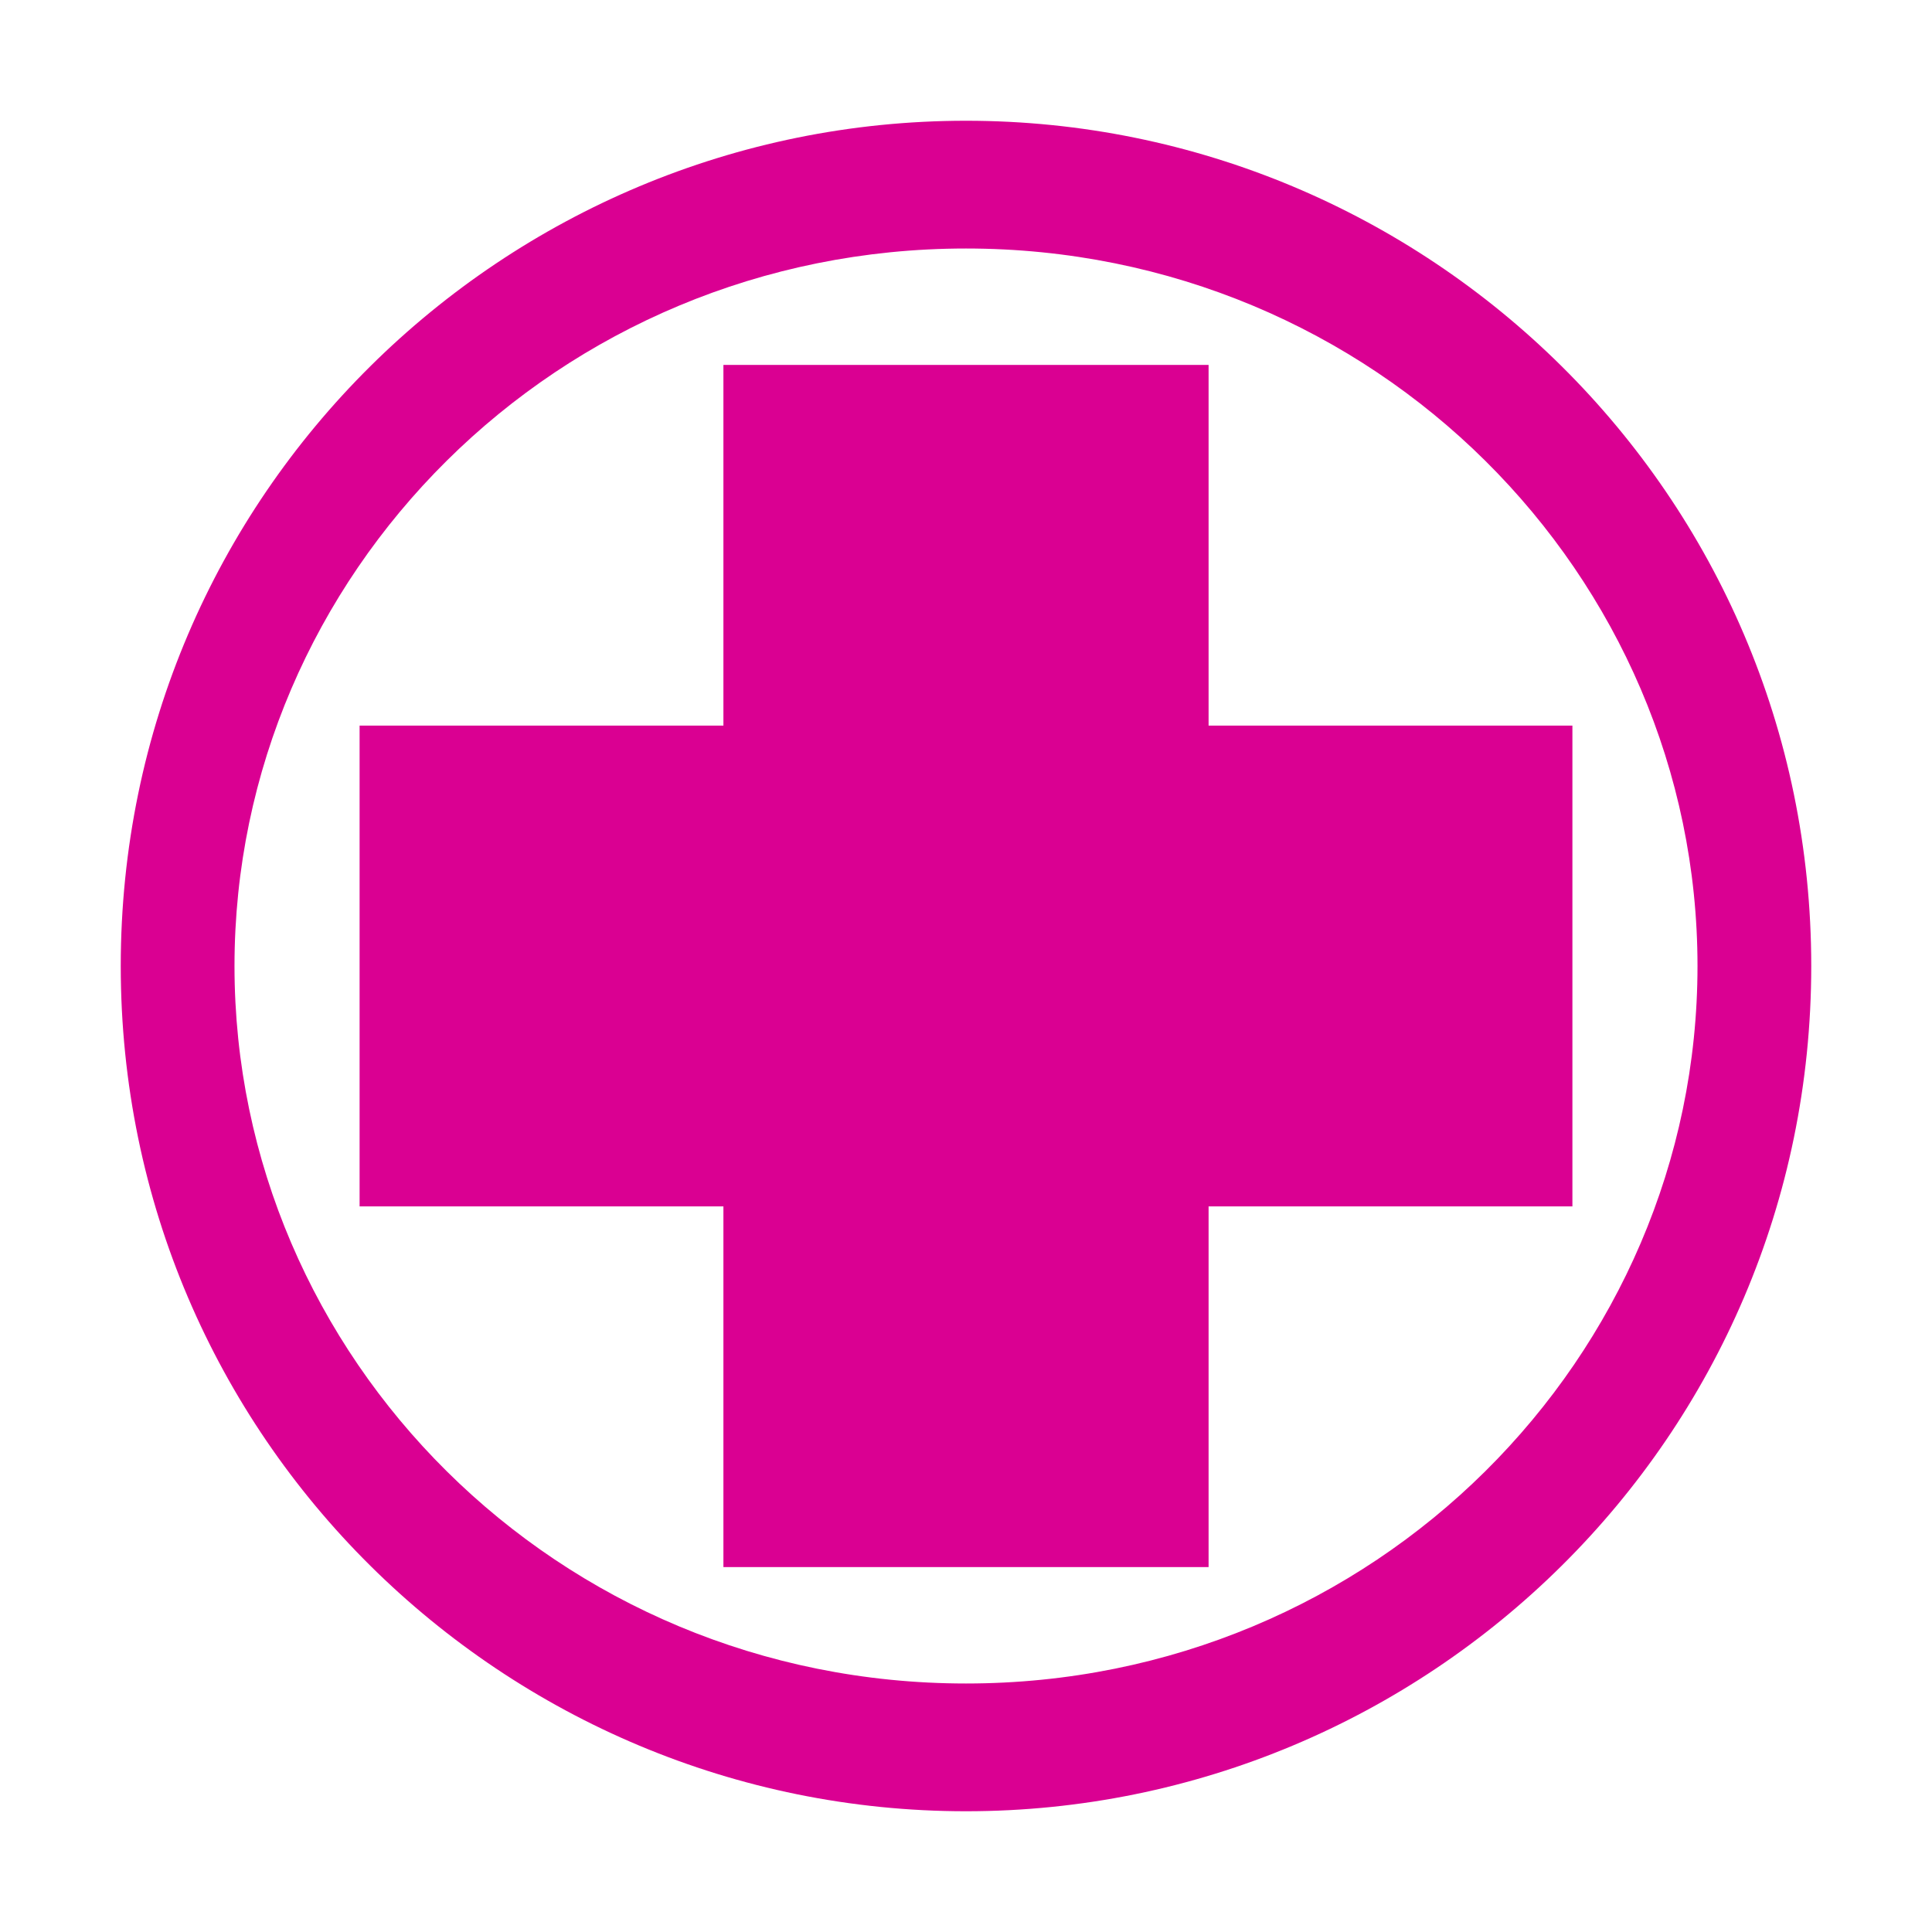
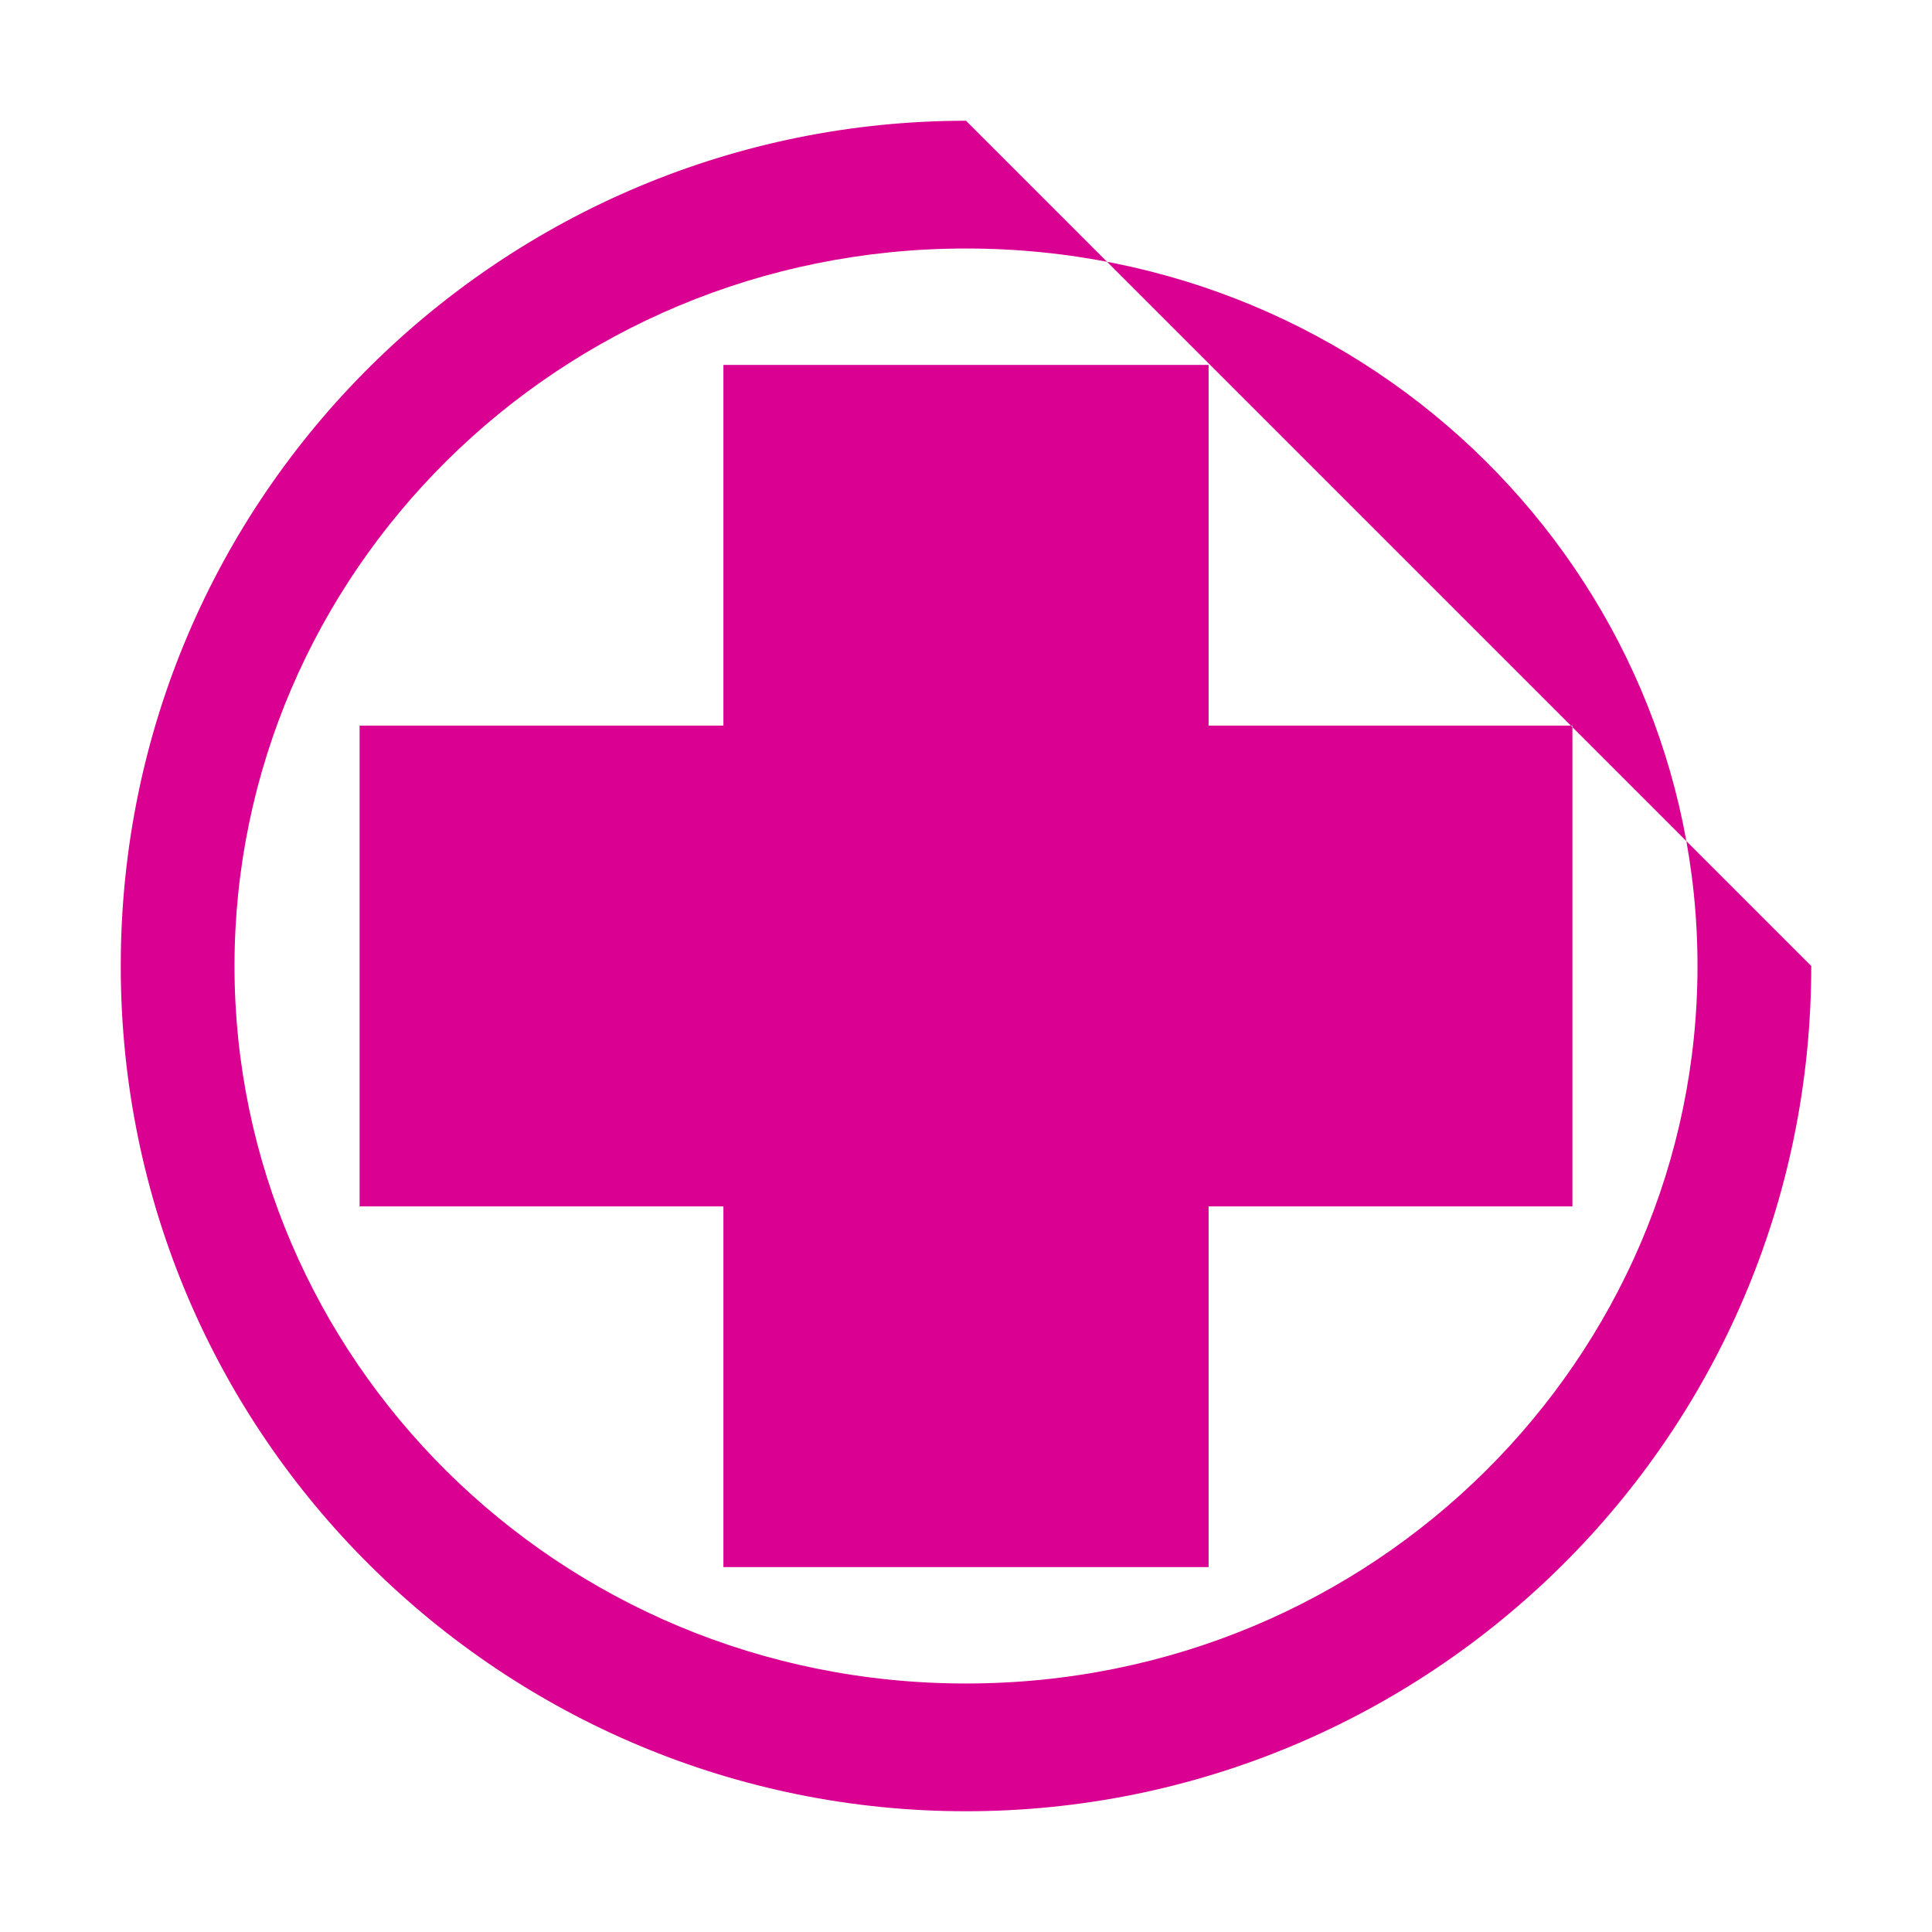
<svg xmlns="http://www.w3.org/2000/svg" version="1.1" width="16" height="16" viewBox="0 0 16 16" id="svg2">
  <defs id="defs6" />
-   <rect width="16" height="16" x="0" y="0" id="canvas" style="fill:none;stroke:none;visibility:hidden" />
-   <path d="M 7,0 C 3.178,0 0,3.089 0,7 c 0,3.911 3.178,7 7,7 3.822,0 7,-3.089 7,-7 C 14,3.089 10.822,0 7,0 z m 0,1.058 c 3.389,0 6.058,2.706 6.058,5.942 0,3.237 -2.669,5.942 -6.058,5.942 C 3.611,12.942 0.942,10.237 0.942,7 0.942,3.763 3.611,1.058 7,1.058 z m -2.009,0.964 0,2.987 -3.013,0 0,3.982 3.013,0 0,2.987 4.018,0 0,-2.987 3.013,0 0,-3.982 -3.013,0 0,-2.987 -4.018,0 z" id="hospital" style="fill:#da0092;fill-opacity:1;stroke:none" transform="translate(1,1)" />
+   <path d="M 7,0 C 3.178,0 0,3.089 0,7 c 0,3.911 3.178,7 7,7 3.822,0 7,-3.089 7,-7 z m 0,1.058 c 3.389,0 6.058,2.706 6.058,5.942 0,3.237 -2.669,5.942 -6.058,5.942 C 3.611,12.942 0.942,10.237 0.942,7 0.942,3.763 3.611,1.058 7,1.058 z m -2.009,0.964 0,2.987 -3.013,0 0,3.982 3.013,0 0,2.987 4.018,0 0,-2.987 3.013,0 0,-3.982 -3.013,0 0,-2.987 -4.018,0 z" id="hospital" style="fill:#da0092;fill-opacity:1;stroke:none" transform="translate(1,1)" />
</svg>